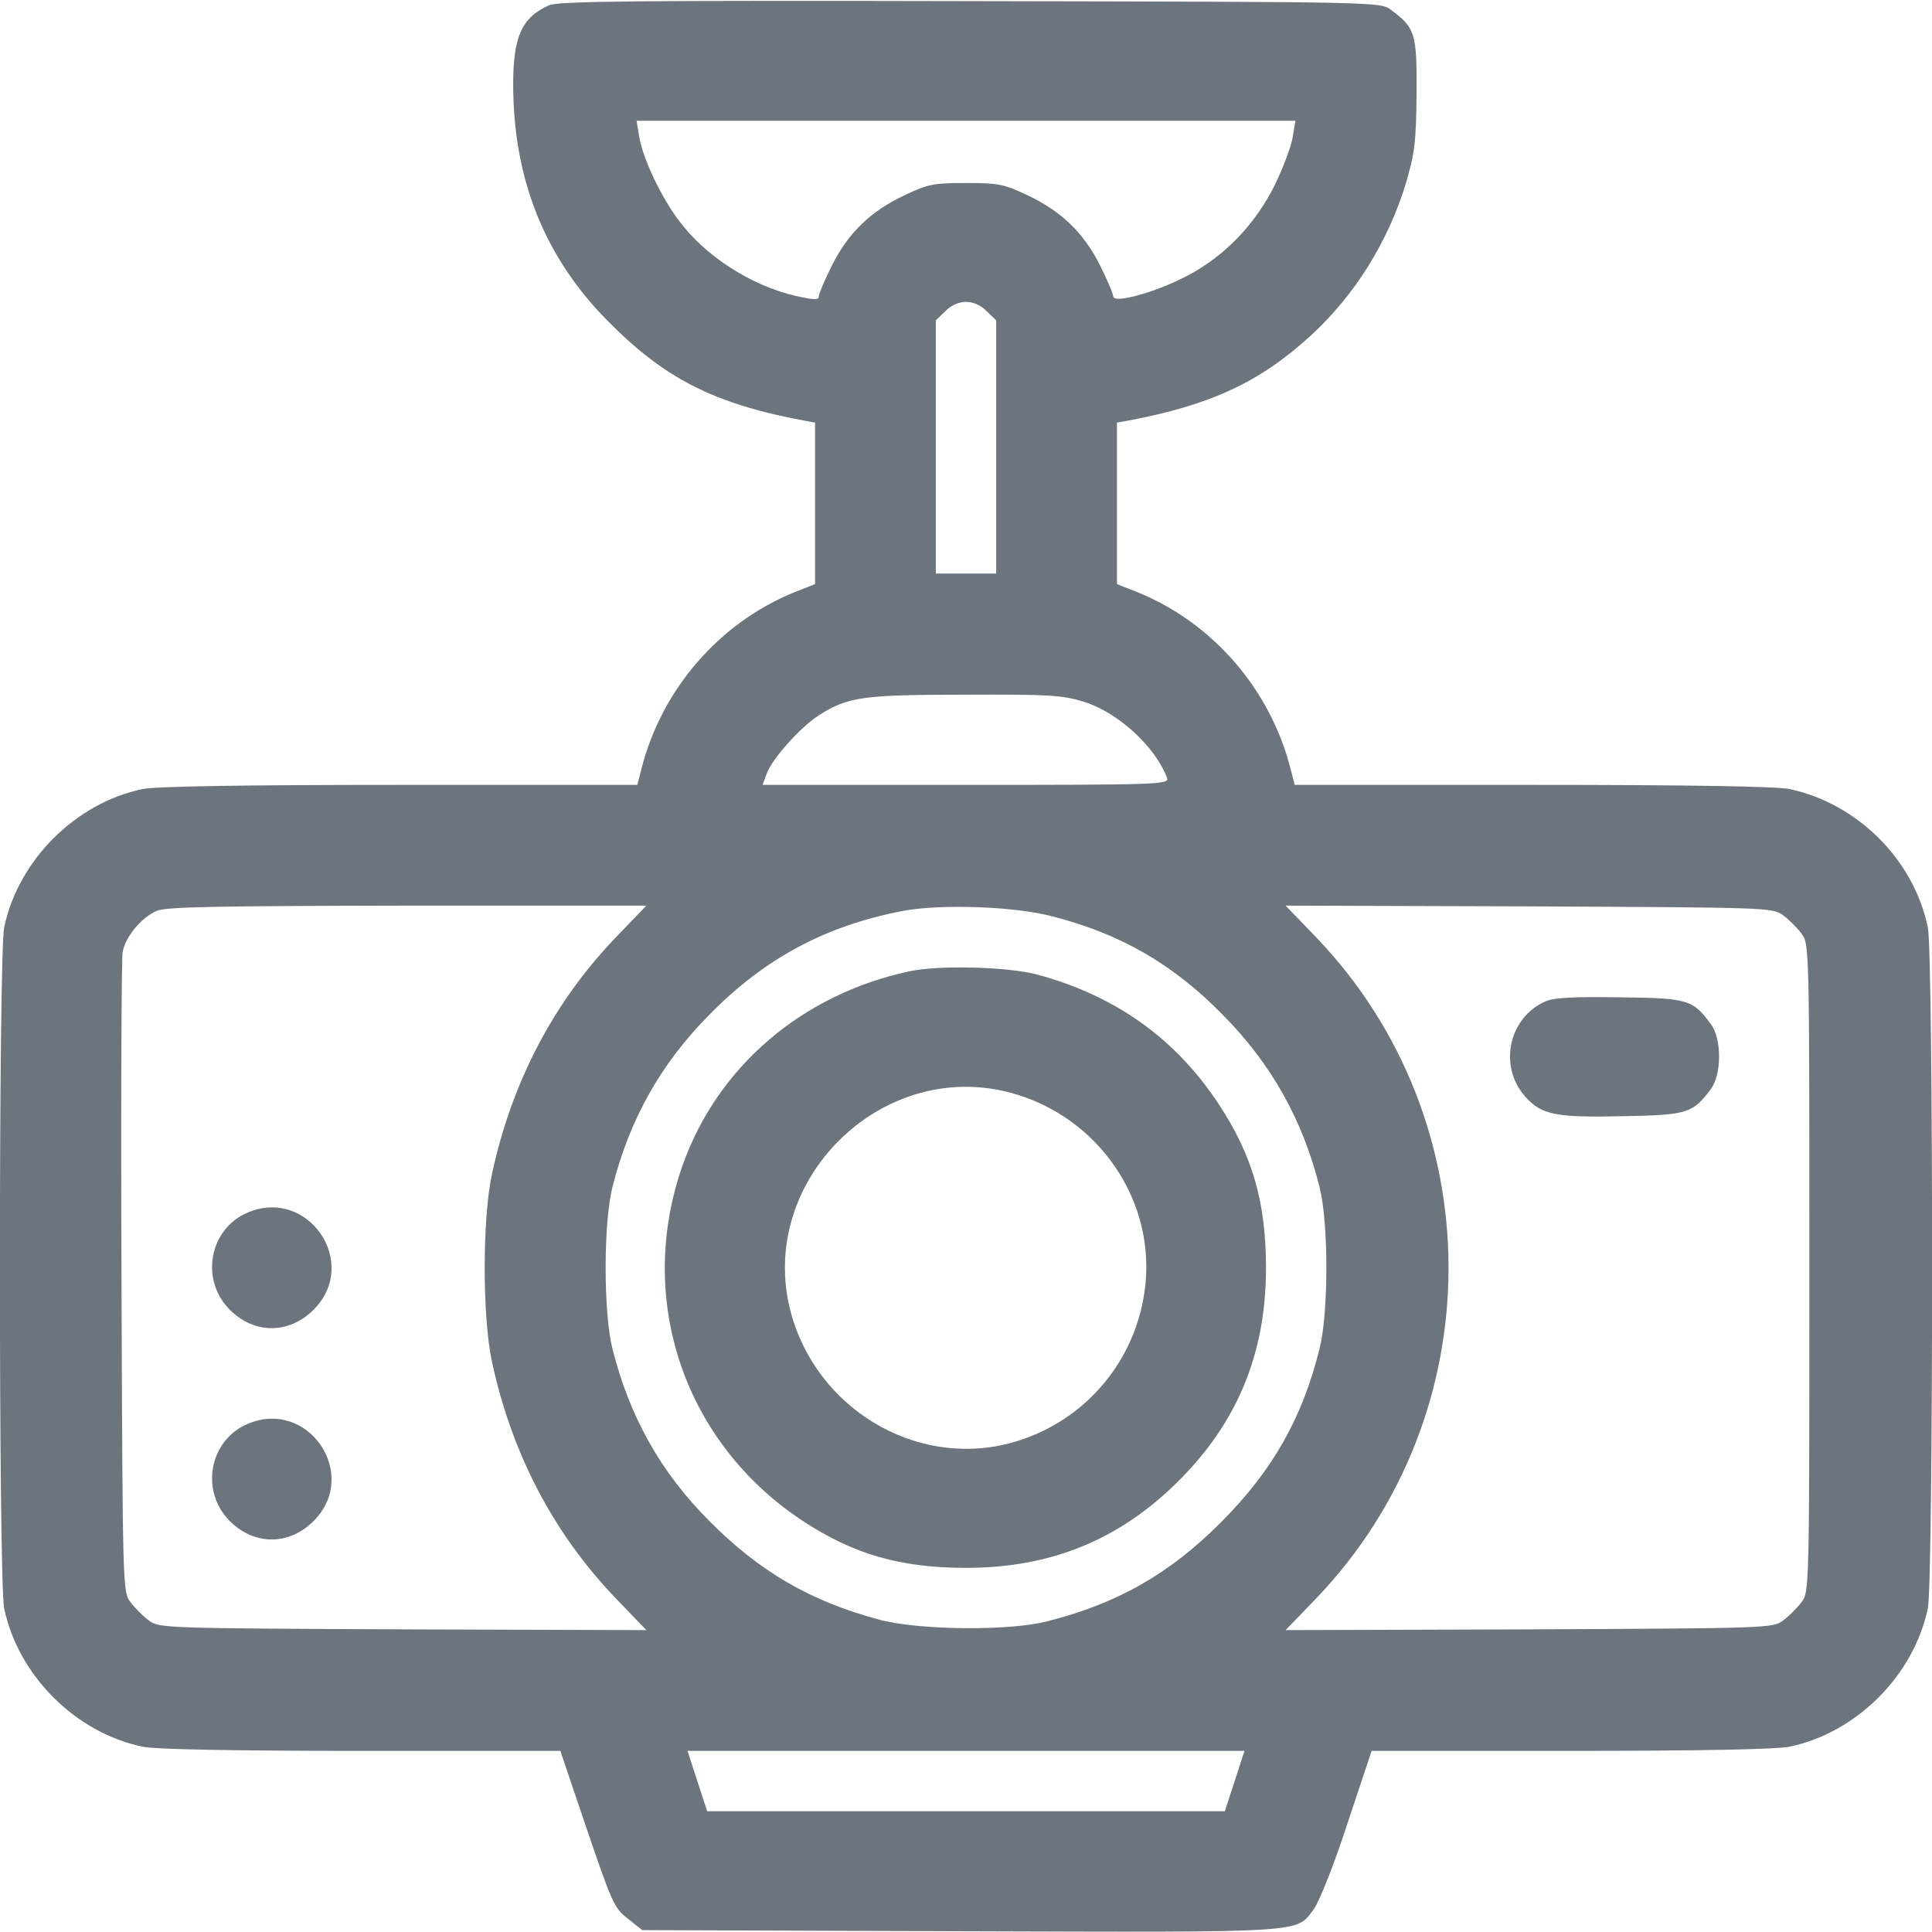
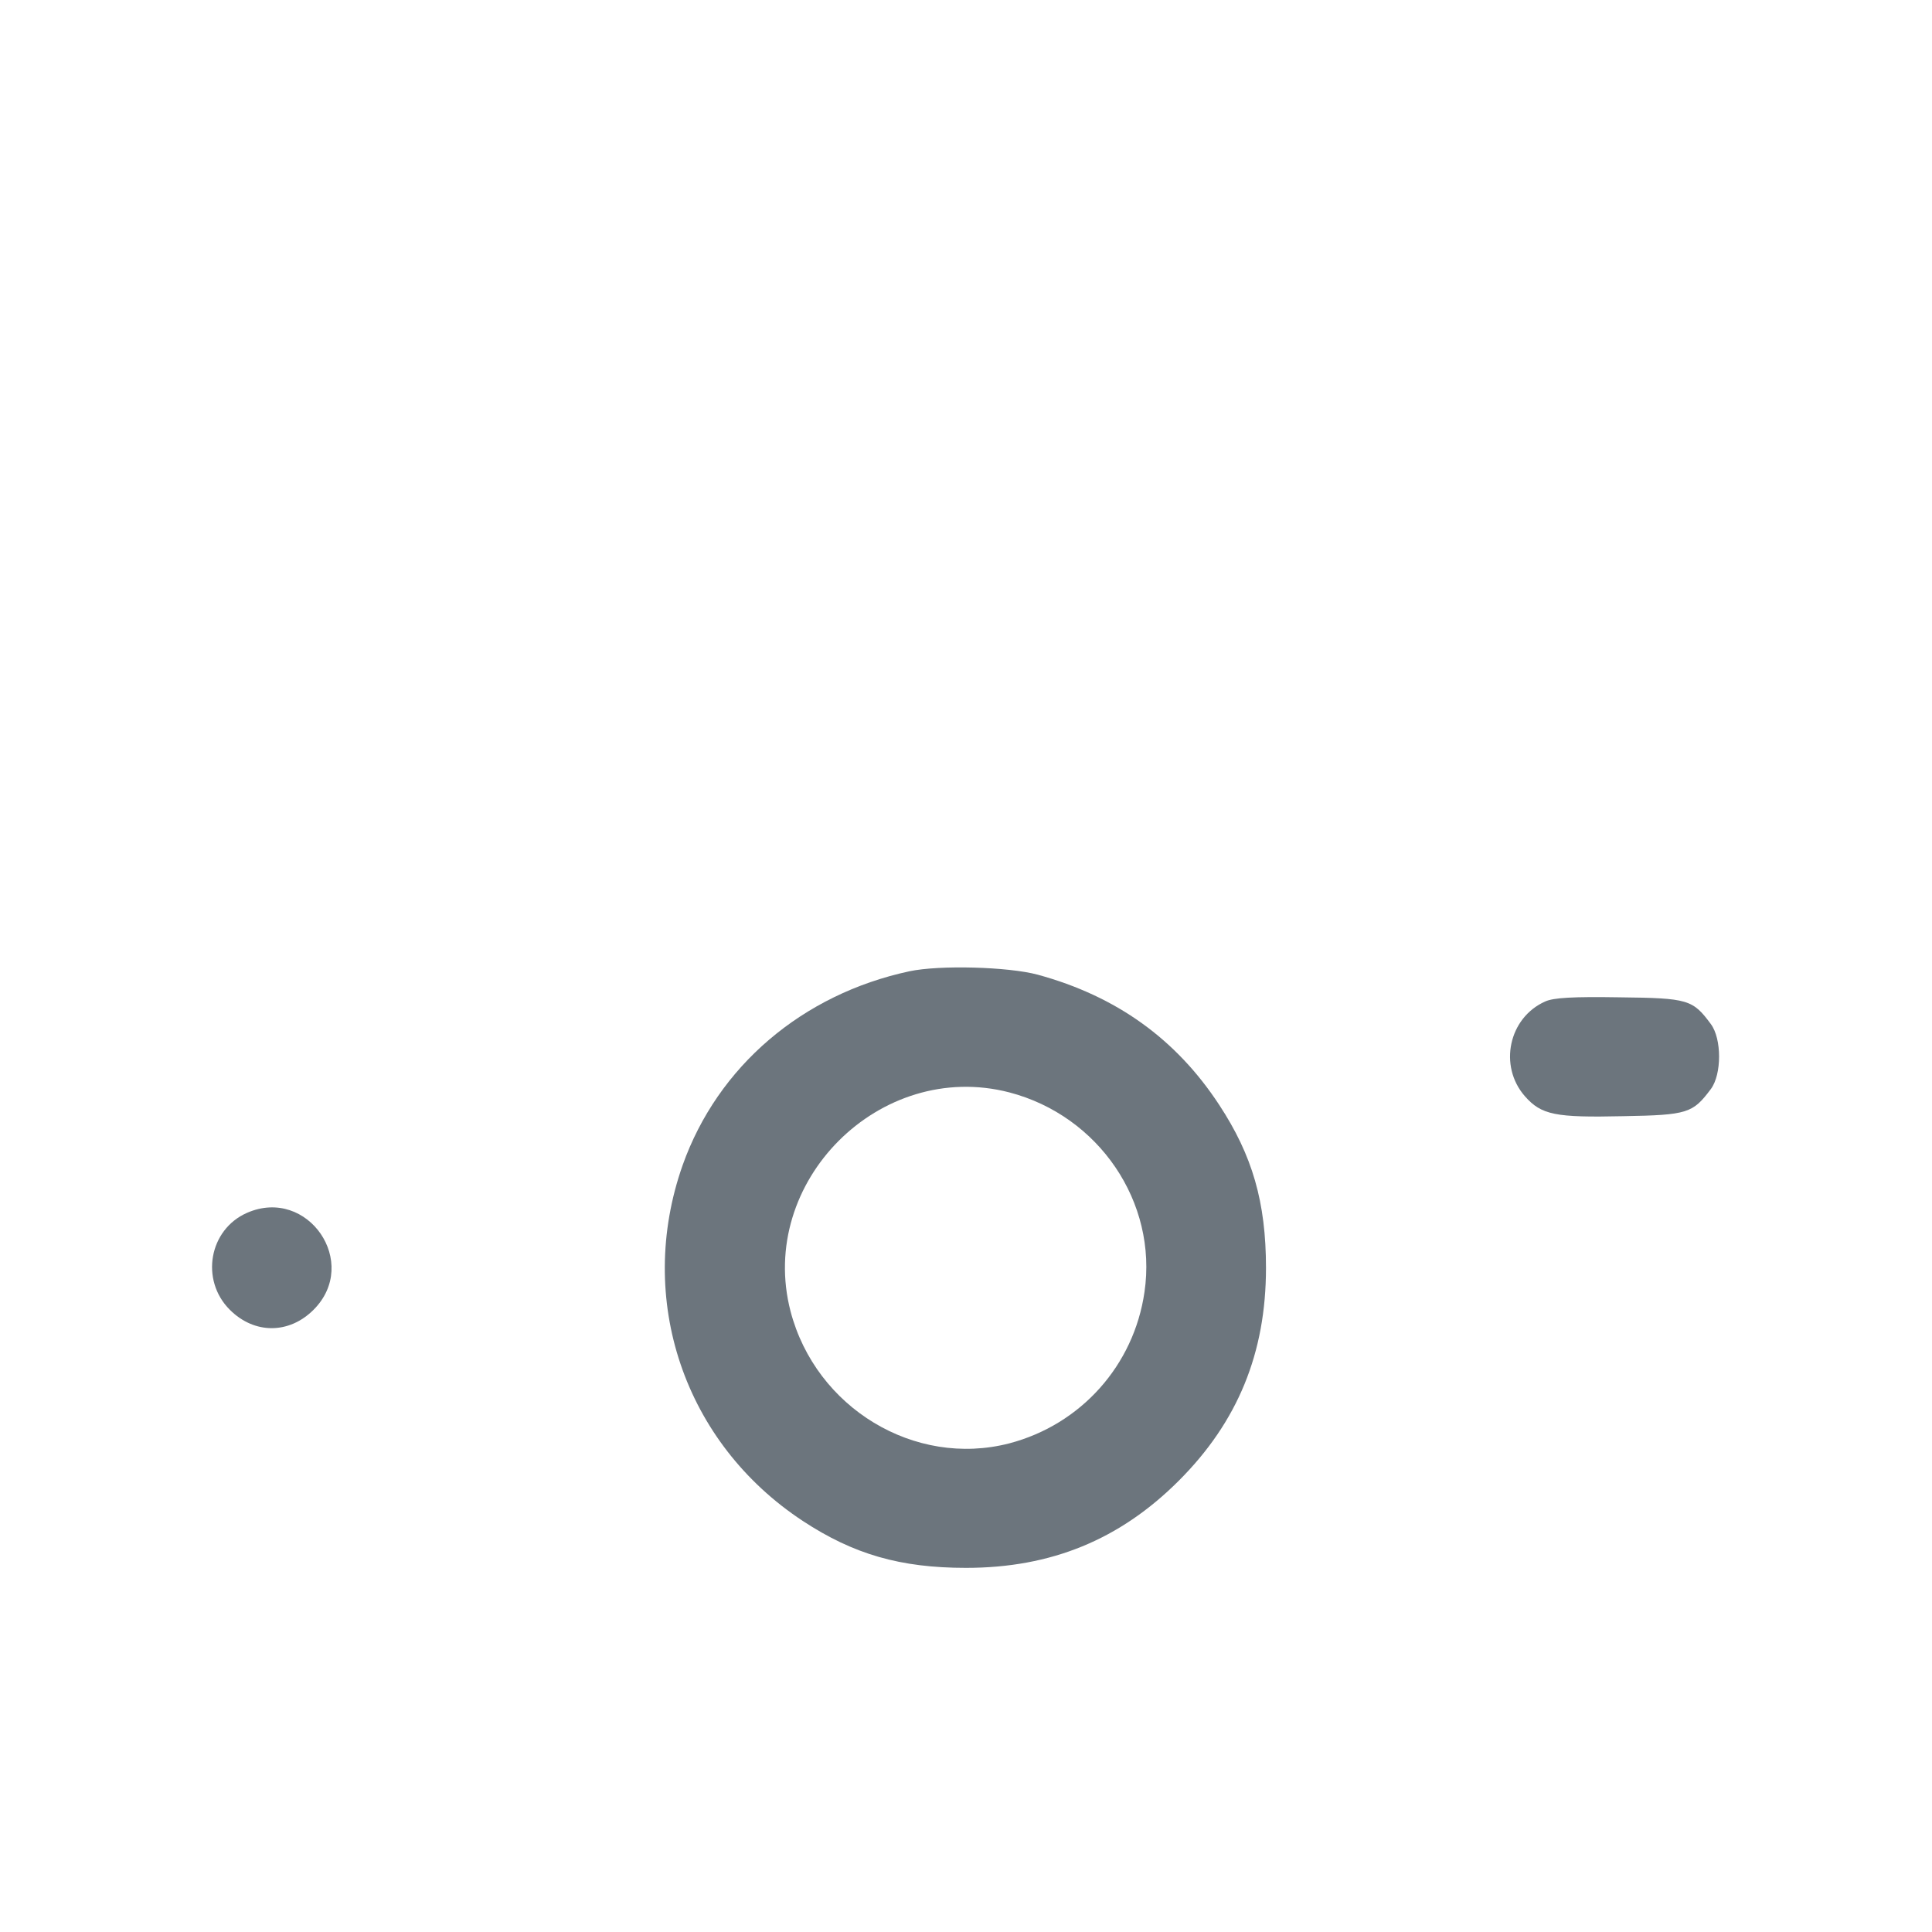
<svg xmlns="http://www.w3.org/2000/svg" version="1.0" width="512pt" height="512pt" viewBox="0 0 512 512" preserveAspectRatio="xMidYMid meet">
  <g transform="translate(0,512) scale(0.1,-0.1)" fill="#6c757d" stroke="none">
-     <path d="M1455 5106 c-72 -32 -95 -83 -95 -209 0 -251 83 -458 250 -627 152 -154 283 -221 528 -266 l22 -4 0 -214 0 -214 -56 -22 c-198 -81 -350 -256 -404 -467 l-11 -43 -629 0 c-419 0 -647 -4 -682 -11 -178 -37 -330 -189 -367 -367 -15 -74 -15 -1730 0 -1804 37 -178 189 -330 367 -367 35 -7 235 -11 580 -11 l527 0 70 -207 c66 -193 72 -209 108 -237 l39 -31 844 -3 c929 -3 888 -5 936 59 14 19 54 119 89 227 l64 192 527 0 c345 0 545 4 580 11 178 37 330 189 367 367 15 74 15 1730 0 1804 -37 180 -187 329 -367 367 -35 7 -261 11 -682 11 l-629 0 -11 43 c-54 211 -206 386 -404 467 l-56 22 0 214 0 214 28 5 c219 41 351 102 486 226 116 106 205 249 252 404 23 79 27 108 28 237 1 160 -3 174 -68 222 -27 21 -34 21 -1114 23 -891 2 -1092 0 -1117 -11z m1971 -348 c-3 -24 -25 -81 -47 -127 -52 -105 -134 -191 -235 -243 -82 -43 -194 -74 -194 -53 0 7 -16 44 -35 82 -43 86 -103 144 -193 186 -61 29 -76 32 -162 32 -86 0 -101 -3 -162 -32 -90 -42 -150 -100 -193 -186 -19 -38 -35 -75 -35 -82 0 -11 -12 -10 -62 1 -117 27 -238 105 -307 197 -49 64 -98 168 -107 225 l-7 42 873 0 873 0 -7 -42z m-811 -463 l25 -24 0 -336 0 -335 -80 0 -80 0 0 335 0 336 25 24 c15 16 36 25 55 25 19 0 40 -9 55 -25z m258 -1035 c90 -28 189 -119 220 -202 6 -17 -24 -18 -533 -18 l-539 0 11 30 c13 38 91 125 139 155 75 48 117 54 385 54 225 1 259 -1 317 -19z m-1240 -623 c-166 -173 -276 -383 -329 -627 -26 -119 -26 -381 0 -500 53 -244 163 -454 329 -627 l80 -83 -646 2 c-634 3 -646 3 -673 24 -15 11 -37 33 -48 48 -21 27 -21 37 -24 859 -2 458 0 846 3 864 7 40 49 91 90 109 24 11 159 13 664 14 l634 0 -80 -83z m1158 54 c179 -46 319 -127 449 -260 129 -130 212 -278 257 -457 24 -95 24 -333 0 -428 -46 -185 -125 -324 -262 -461 -137 -137 -275 -215 -461 -262 -103 -26 -343 -23 -445 5 -182 49 -316 127 -449 261 -129 129 -212 277 -257 457 -24 95 -24 333 0 428 45 179 128 327 257 457 147 150 309 236 513 275 100 19 299 12 398 -15z m1935 3 c15 -11 37 -33 48 -48 21 -27 21 -34 21 -886 0 -852 0 -859 -21 -886 -11 -15 -33 -37 -48 -48 -27 -21 -39 -21 -673 -24 l-646 -2 80 83 c469 488 469 1266 0 1754 l-80 83 646 -2 c634 -3 646 -3 673 -24z m-1454 -2294 l-26 -80 -686 0 -686 0 -26 80 -26 80 738 0 738 0 -26 -80z" />
    <path d="M655 1906 c-101 -44 -125 -178 -46 -257 65 -65 157 -65 222 0 124 124 -15 327 -176 257z" />
-     <path d="M655 1346 c-101 -44 -125 -178 -46 -257 65 -65 157 -65 222 0 124 124 -15 327 -176 257z" />
    <path d="M2410 2546 c-284 -61 -508 -252 -601 -514 -125 -355 4 -736 319 -943 134 -88 258 -124 432 -124 226 0 408 75 564 231 156 156 231 338 231 564 0 174 -36 298 -124 432 -114 174 -272 288 -481 345 -78 21 -260 26 -340 9z m265 -321 c237 -62 393 -291 358 -529 -28 -194 -168 -351 -358 -401 -251 -65 -513 94 -580 350 -89 343 237 669 580 580z" />
    <path d="M4095 2466 c-97 -43 -124 -171 -54 -251 44 -50 81 -57 261 -53 171 3 184 8 232 72 29 39 29 133 0 172 -48 65 -60 69 -242 71 -124 2 -175 -1 -197 -11z" />
  </g>
</svg>